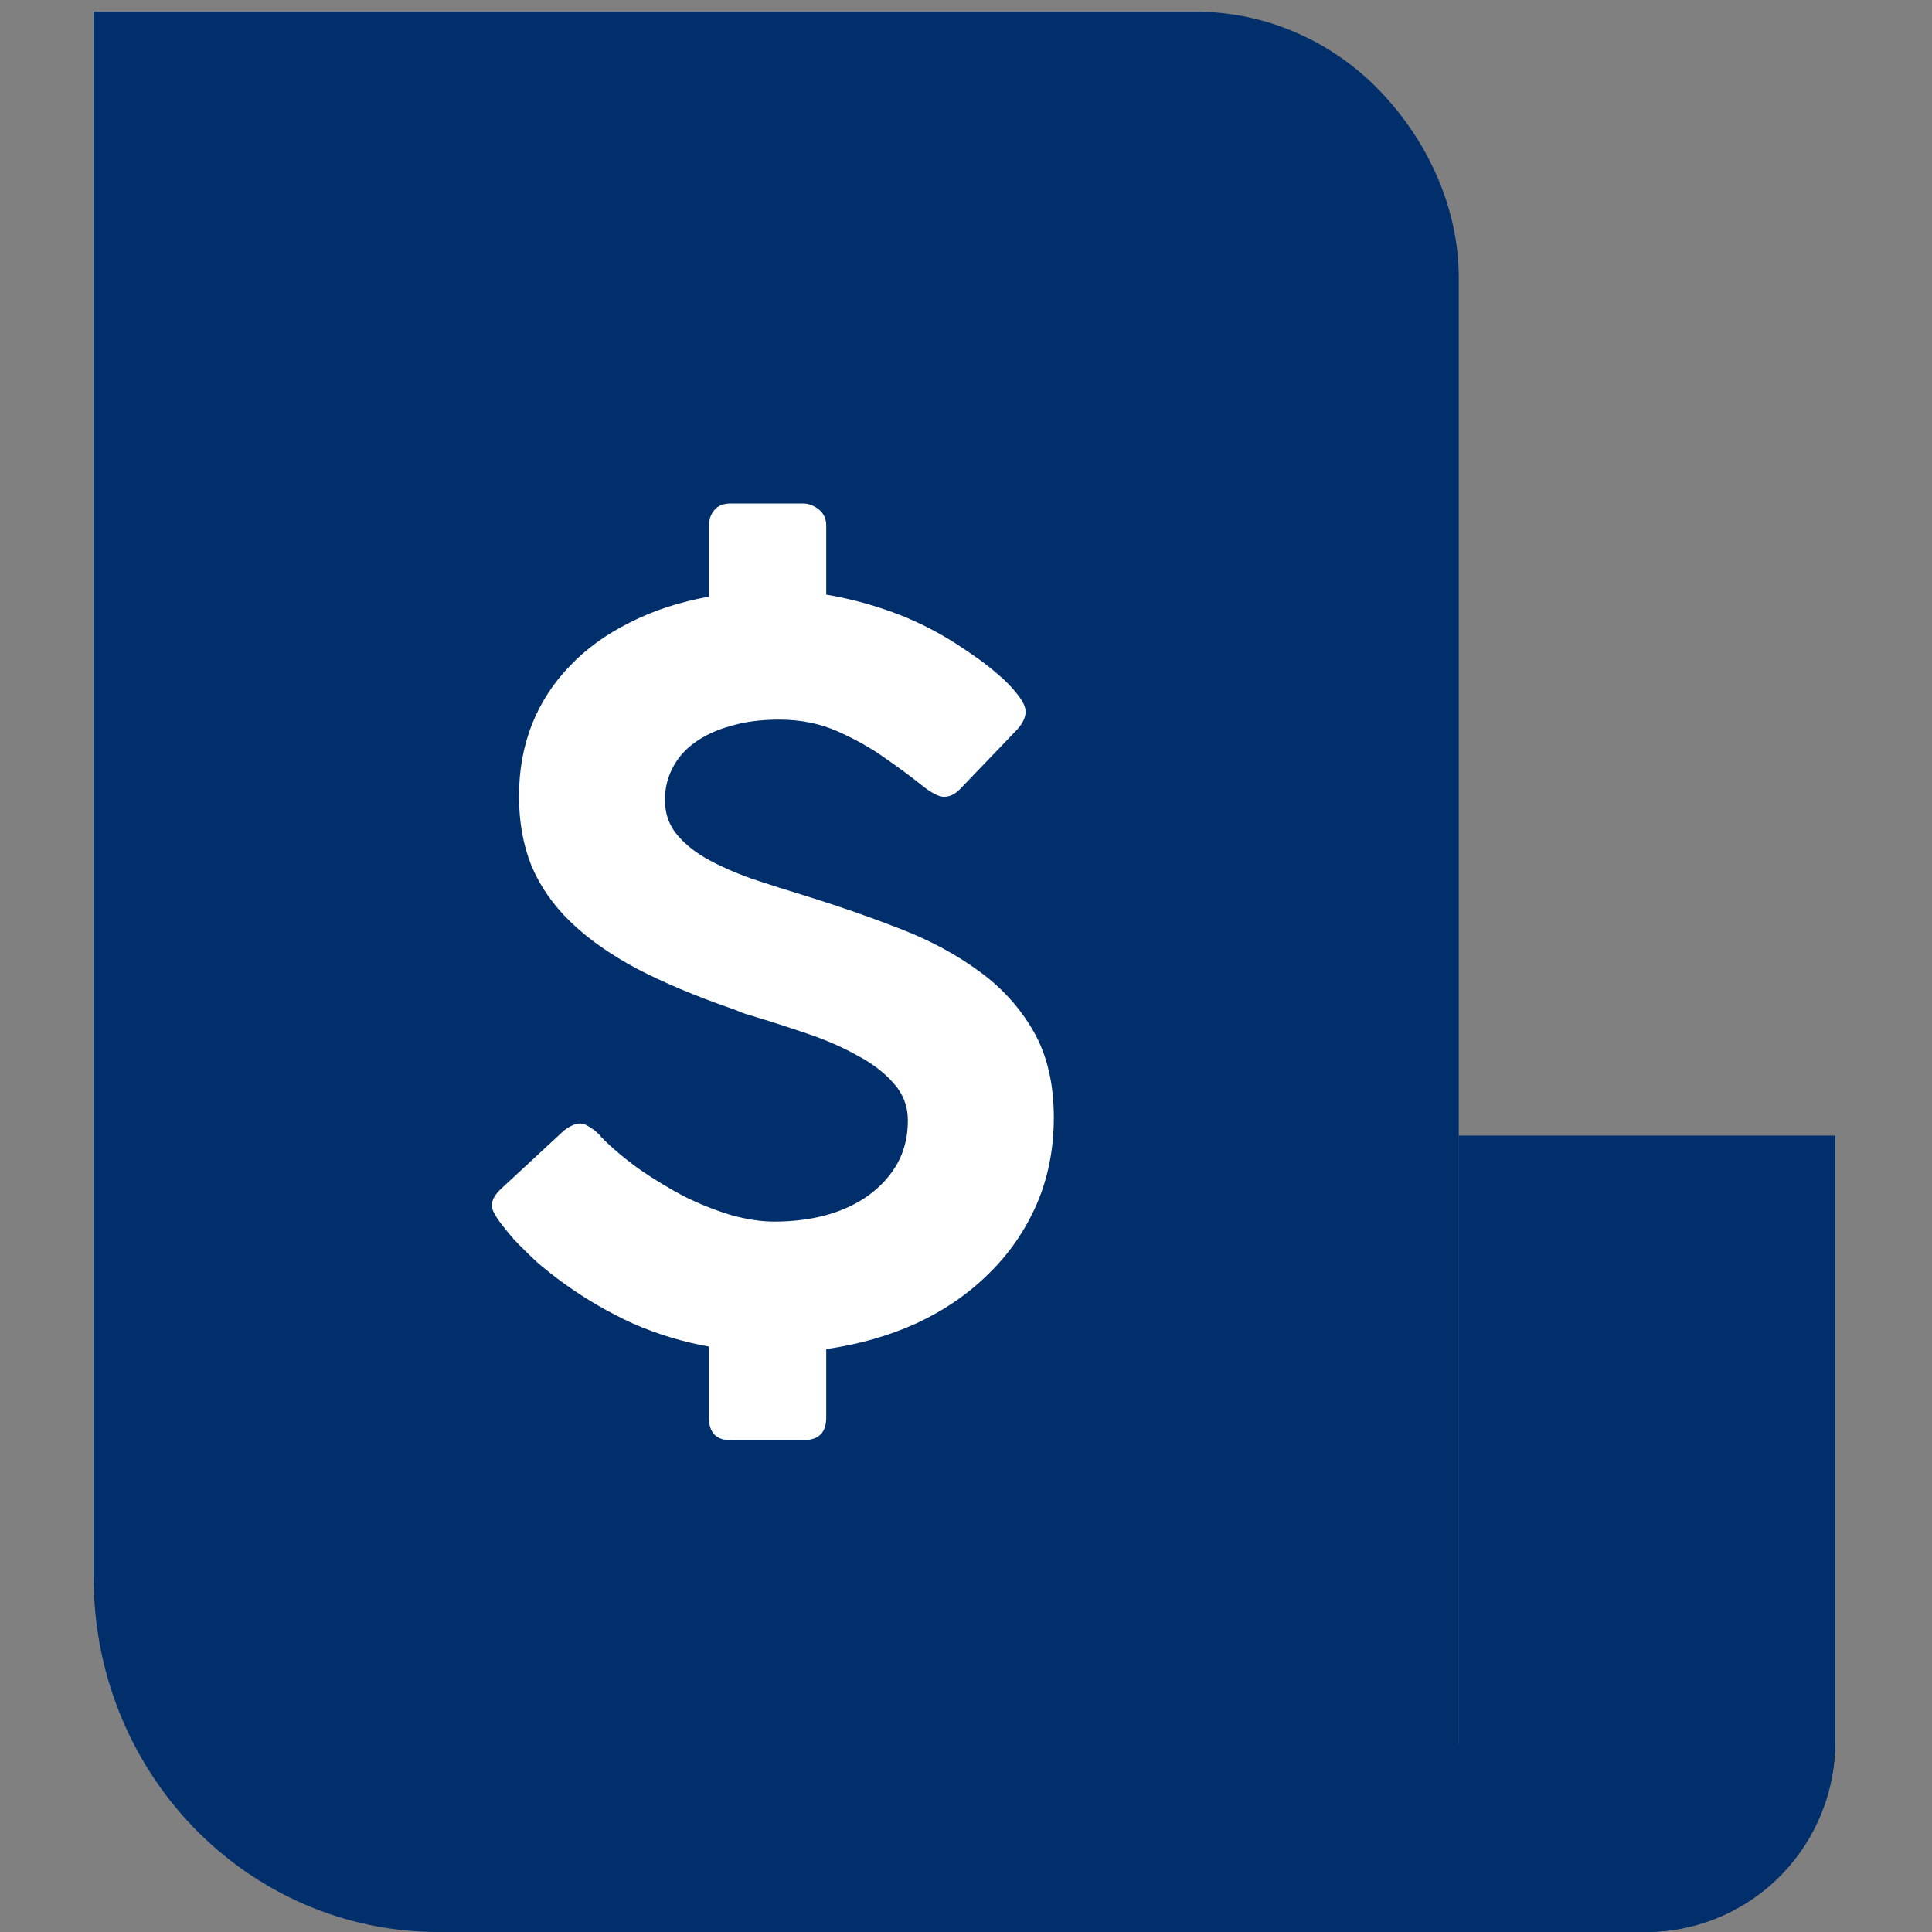
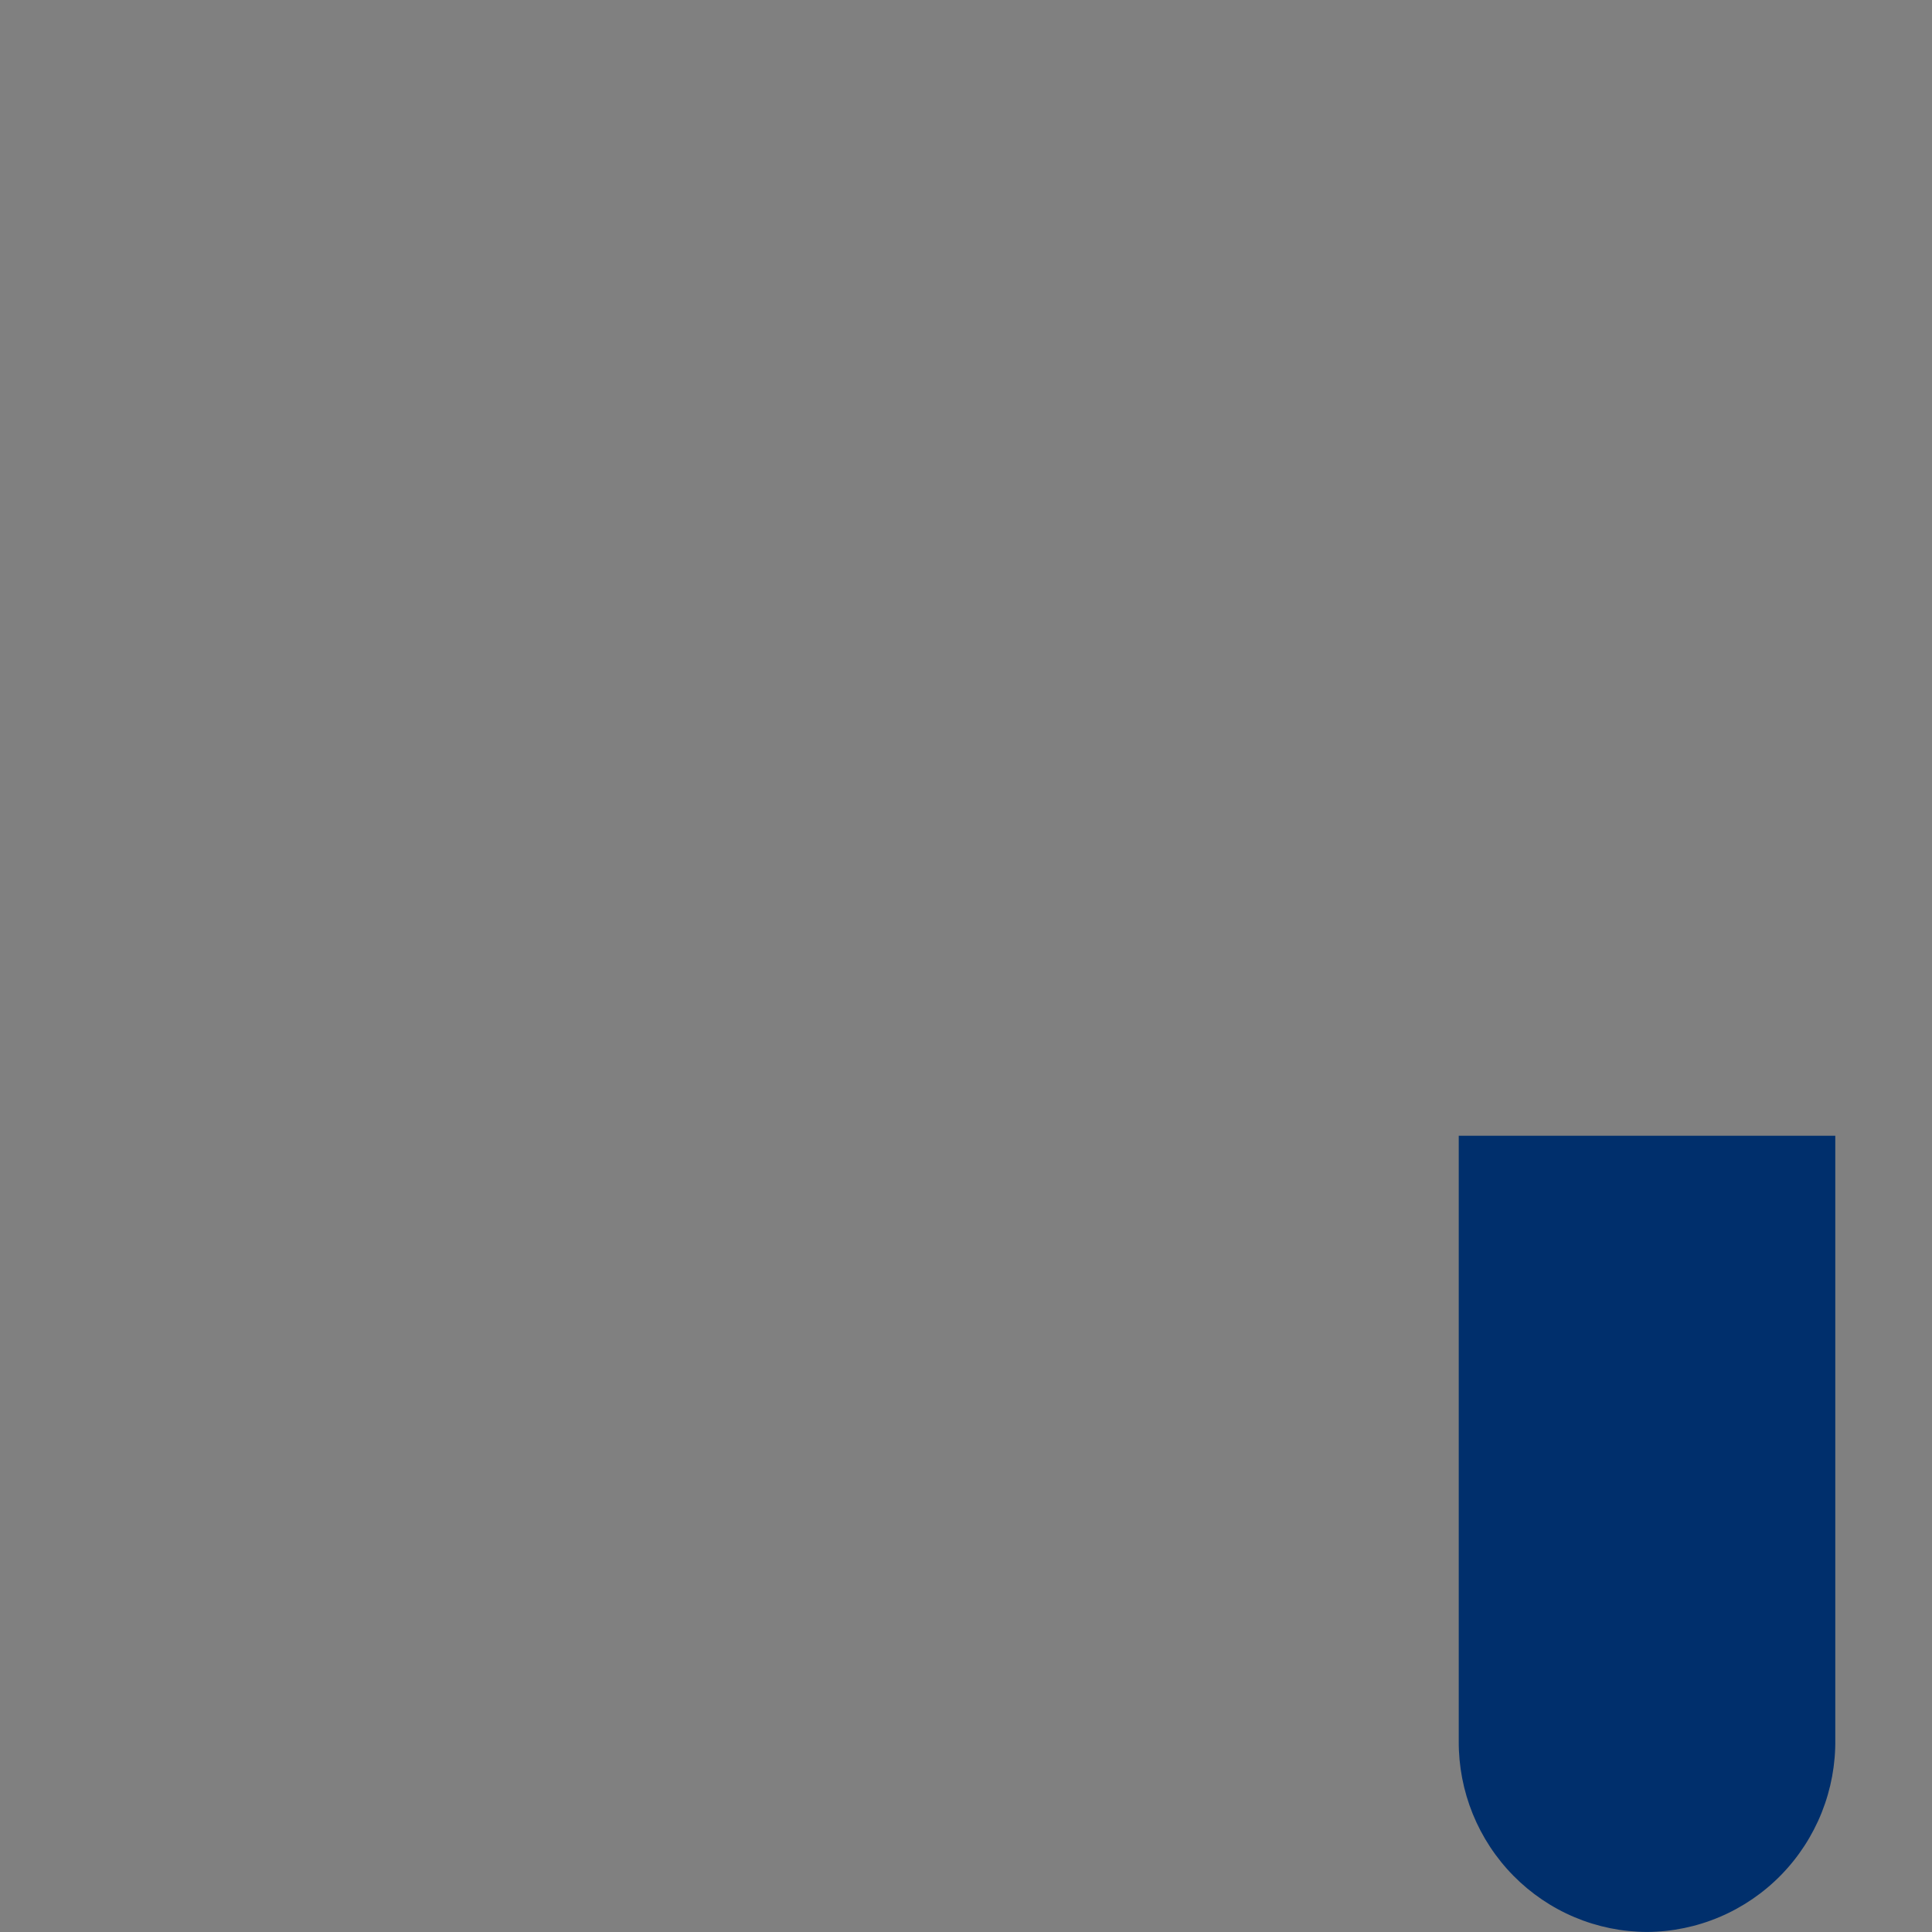
<svg xmlns="http://www.w3.org/2000/svg" fill="none" viewBox="0 0 165 165" height="65" width="65">
  <rect x="0" y="0" width="165" height="165" fill="#808080" stroke="none" />
-   <path fill="#002f6c" d="M124.214 165H37.32C33.443 164.988 29.607 164.189 26.032 162.648C22.457 161.108 19.214 158.856 16.489 156.023C13.764 153.19 11.611 149.832 10.155 146.141C8.698 142.45 7.966 138.499 8.001 134.517V1H102.369C108.187 1.072 113.742 3.497 117.832 7.749C121.921 12.001 124.584 17.737 124.583 23.714V149L140.664 165H124.214Z" />
-   <path fill="white" d="M51.38 97.141C52.338 98.105 53.437 99.027 54.676 99.906C55.916 100.757 57.183 101.522 58.479 102.203C59.803 102.855 61.127 103.379 62.451 103.776C63.775 104.145 65 104.329 66.127 104.329C67.704 104.329 69.183 104.145 70.563 103.776C71.972 103.379 73.183 102.812 74.197 102.075C75.239 101.309 76.056 100.402 76.648 99.353C77.239 98.276 77.535 97.056 77.535 95.695C77.535 94.476 77.127 93.413 76.31 92.506C75.521 91.598 74.479 90.804 73.183 90.124C71.915 89.415 70.479 88.791 68.873 88.252C67.296 87.714 65.704 87.203 64.099 86.721C63.789 86.636 63.493 86.537 63.211 86.424C62.958 86.31 62.704 86.211 62.451 86.126C59.352 85.049 56.662 83.914 54.38 82.724C52.099 81.504 50.211 80.172 48.718 78.726C47.225 77.28 46.113 75.678 45.38 73.92C44.676 72.162 44.324 70.191 44.324 68.008C44.324 65.796 44.69 63.755 45.422 61.884C46.183 59.984 47.268 58.311 48.676 56.865C50.084 55.391 51.789 54.157 53.789 53.165C55.789 52.144 58.042 51.407 60.549 50.953V44.871C60.549 44.361 60.704 43.922 61.014 43.553C61.324 43.184 61.789 43 62.408 43H68.578C69.056 43 69.507 43.17 69.93 43.51C70.352 43.851 70.563 44.304 70.563 44.871V50.783C72.254 51.067 73.93 51.492 75.592 52.059C77.282 52.626 78.915 53.363 80.493 54.271C81.282 54.724 82.099 55.249 82.944 55.844C83.789 56.411 84.549 56.993 85.225 57.588C85.93 58.183 86.493 58.765 86.915 59.332C87.366 59.899 87.591 60.381 87.591 60.778C87.591 61.316 87.296 61.884 86.704 62.479L81.972 67.412C81.549 67.838 81.099 68.05 80.62 68.05C80.169 68.05 79.521 67.71 78.676 67.03C77.831 66.349 76.817 65.598 75.634 64.776C74.451 63.925 73.099 63.16 71.578 62.479C70.056 61.798 68.38 61.458 66.549 61.458C64.972 61.458 63.578 61.643 62.366 62.011C61.155 62.351 60.127 62.833 59.282 63.457C58.465 64.053 57.845 64.776 57.422 65.626C57 66.448 56.789 67.342 56.789 68.306C56.789 69.412 57.099 70.361 57.718 71.155C58.338 71.949 59.183 72.658 60.254 73.282C61.352 73.906 62.648 74.487 64.141 75.025C65.662 75.536 67.31 76.06 69.085 76.599C71.817 77.45 74.451 78.371 76.986 79.364C79.521 80.356 81.746 81.561 83.662 82.979C85.578 84.368 87.113 86.069 88.268 88.082C89.422 90.096 90 92.548 90 95.44C90 98.134 89.507 100.615 88.521 102.883C87.535 105.123 86.169 107.094 84.422 108.795C82.704 110.496 80.662 111.9 78.296 113.005C75.93 114.083 73.352 114.82 70.563 115.217V121.086C70.563 122.362 69.901 123 68.578 123H62.408C61.169 123 60.549 122.362 60.549 121.086V115.004C58.324 114.607 56.169 113.955 54.084 113.048C52.028 112.112 50.07 110.978 48.211 109.645C47.422 109.078 46.648 108.469 45.887 107.817C45.155 107.136 44.493 106.484 43.901 105.86C43.338 105.208 42.873 104.627 42.507 104.116C42.169 103.606 42 103.223 42 102.968C42 102.486 42.282 101.99 42.845 101.48L48.169 96.546C48.704 96.149 49.155 95.951 49.521 95.951C49.775 95.951 50.028 96.036 50.282 96.206C50.535 96.347 50.817 96.56 51.127 96.844L51.38 97.141Z" />
-   <path fill="#002f6c" d="M140.662 164.997C138.541 164.991 136.442 164.564 134.485 163.742C132.528 162.919 130.752 161.716 129.258 160.202C127.765 158.689 126.583 156.893 125.78 154.919C124.978 152.945 124.571 150.832 124.582 148.699V96.997H156.741V148.524C156.77 150.669 156.376 152.799 155.582 154.791C154.788 156.782 153.61 158.596 152.115 160.128C150.62 161.659 148.838 162.878 146.873 163.713C144.907 164.549 142.796 164.985 140.662 164.997Z" />
  <g style="mix-blend-mode:multiply">
    <path fill="#002f6c" d="M140.662 164.997C138.541 164.991 136.442 164.564 134.485 163.742C132.528 162.919 130.752 161.716 129.258 160.202C127.765 158.689 126.583 156.893 125.78 154.919C124.978 152.945 124.571 150.832 124.582 148.699V96.997H156.741V148.524C156.77 150.669 156.376 152.799 155.582 154.791C154.788 156.782 153.61 158.596 152.115 160.128C150.62 161.659 148.838 162.878 146.873 163.713C144.907 164.549 142.796 164.985 140.662 164.997Z" />
  </g>
</svg>